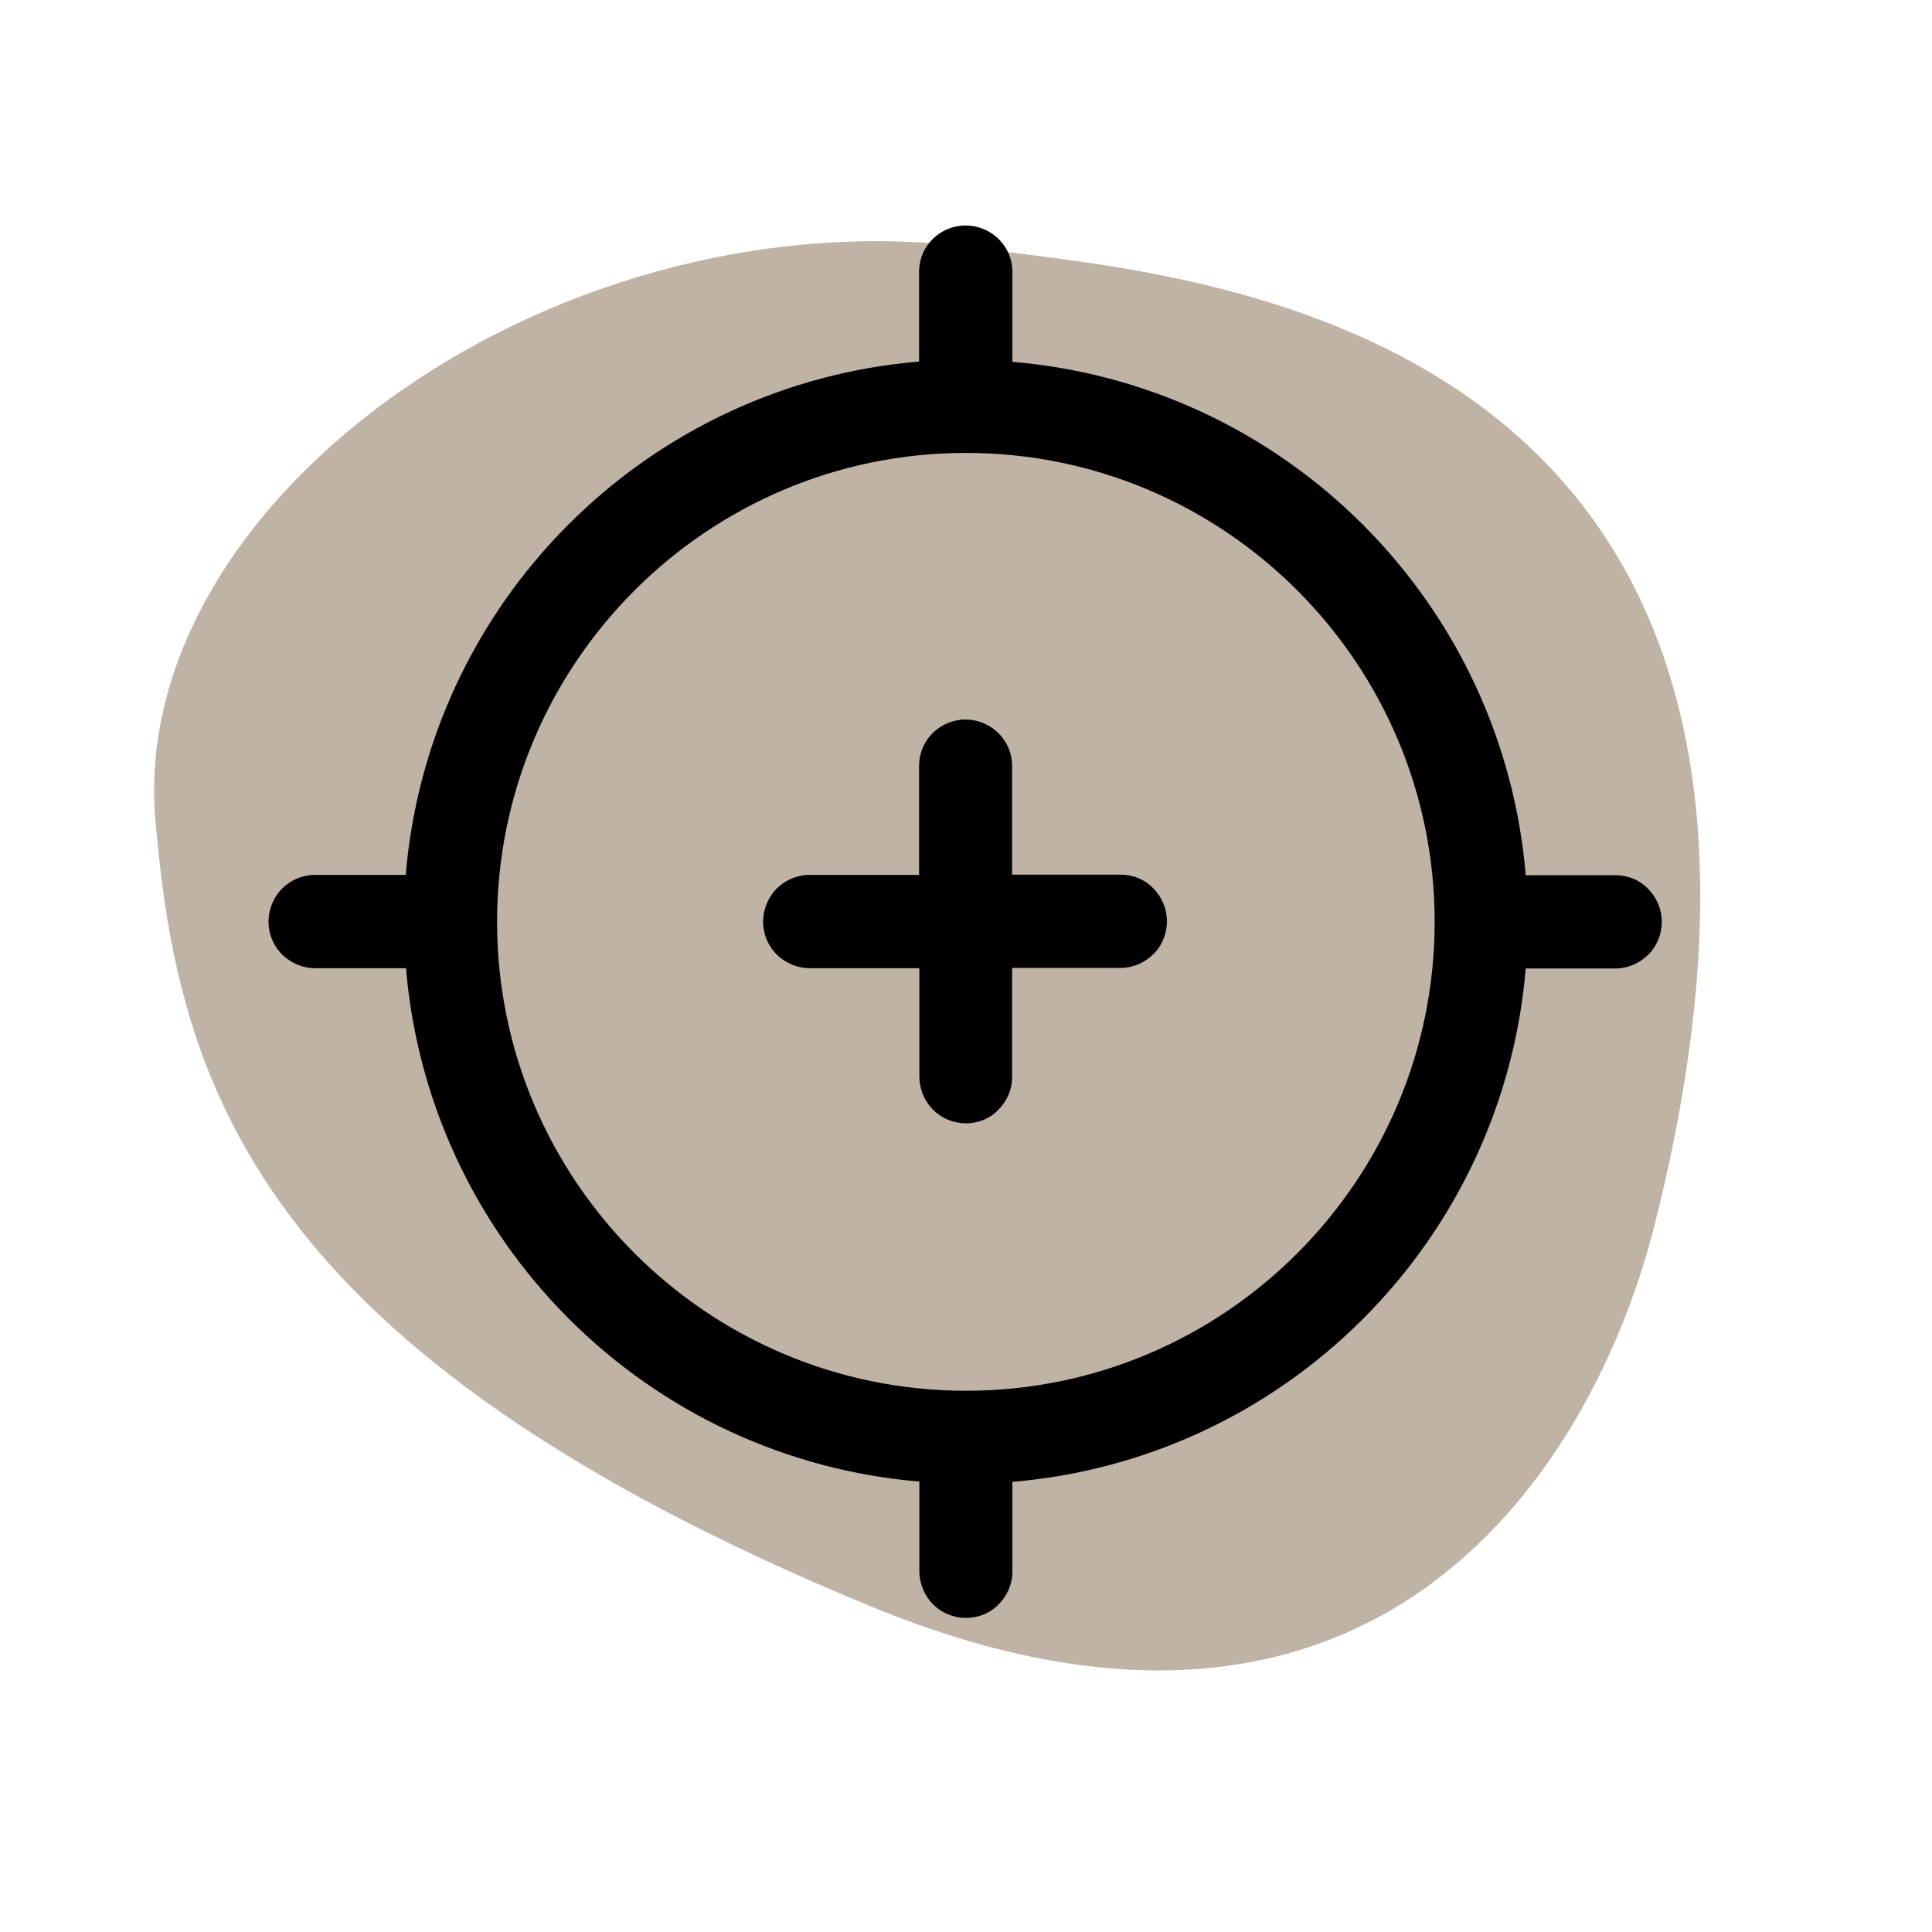
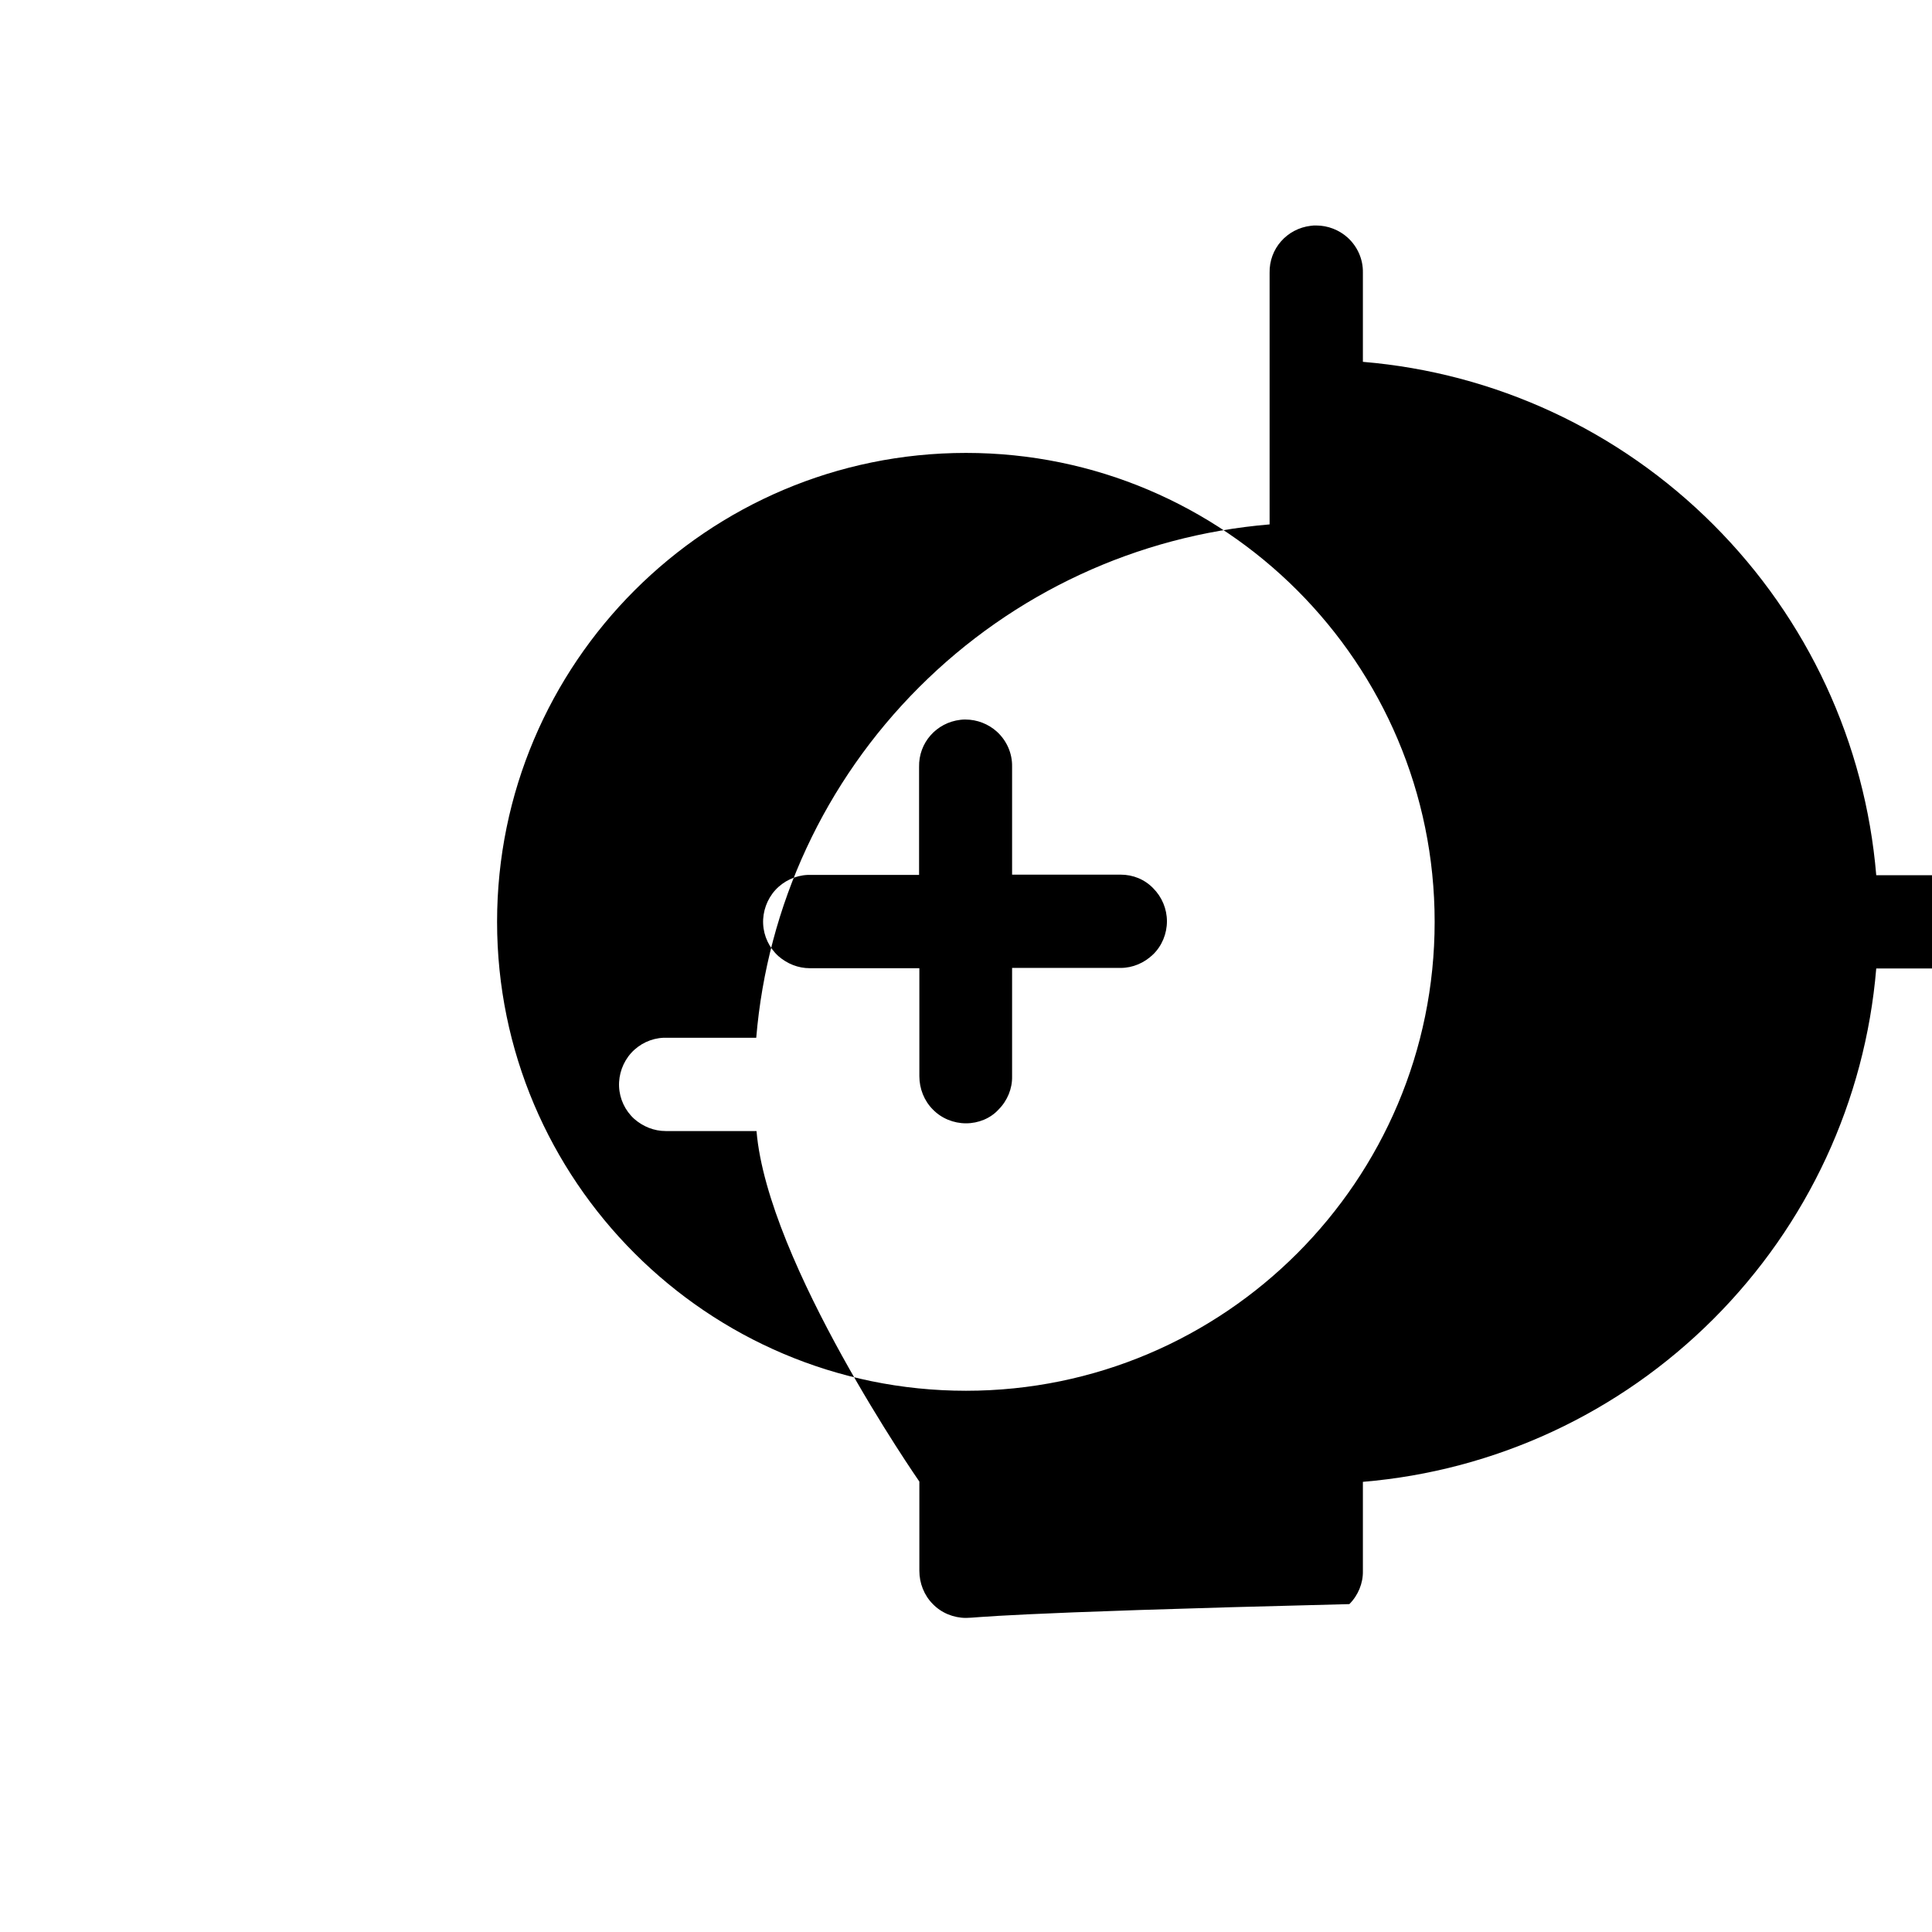
<svg xmlns="http://www.w3.org/2000/svg" version="1.1" id="Calque_1" x="0px" y="0px" viewBox="0 0 700 700" style="enable-background:new 0 0 700 700;" xml:space="preserve">
  <style type="text/css">
	.st0{fill:#BFB3A6;}
</style>
-   <path class="st0" d="M357.6,90.3C204.2,67.8,46.3,179.9,56.3,297c8.1,94.8,35.4,192.7,258.9,284.9c186,76.8,262.9-53.5,284.2-137.7  C683.7,110.9,423.4,100,357.6,90.3z" />
  <g>
    <g>
      <g>
-         <path d="M350,586.2c-4.5,0-8.9-1.8-12-5c-3.2-3.2-4.9-7.6-4.9-12.1v-32.3c-47.9-4-92.8-24.8-127-59s-55-79.1-59-127h-32.2     c-0.2,0-0.4,0-0.7,0c-4.2,0-8.2-1.6-11.4-4.4c-3.3-3-5.3-7.2-5.5-11.7c-0.2-4.4,1.4-8.9,4.4-12.2c3-3.3,7.2-5.3,11.7-5.5     c0.3,0,0.5,0,0.8,0c0.2,0,0.4,0,0.6,0h32.2c4-47.9,24.8-92.8,59-127c34.2-34.2,79.1-55,127-59V98.9c-0.2-8.8,6.3-16.1,15-17.1     c0.6-0.1,1.2-0.1,1.9-0.1c4.2,0,8.3,1.6,11.4,4.4c3.6,3.3,5.6,7.9,5.5,12.7v32.3c47.9,4,92.8,24.8,127,59     c34.2,34.2,55,79.1,59,127l32.5,0c4.5,0,8.7,1.7,11.8,4.9c3.2,3.2,5,7.5,5,12c0,4.5-1.8,8.9-5,12c-3.2,3.1-7.4,4.9-11.8,4.9     l-32.5,0c-4,47.9-24.8,92.8-59,127c-34.2,34.2-79.1,55-127,59v32.3c0.1,4.4-1.7,8.8-4.9,12C358.9,584.4,354.5,586.2,350,586.2z      M350,164.1c-93.7,0-169.9,76.2-169.9,169.9c0,93.7,76.2,169.9,169.9,169.9S519.8,427.7,519.8,334     C519.8,240.3,443.7,164.1,350,164.1z M350,407c-4.5,0-8.9-1.8-12-5c-3.2-3.2-4.9-7.6-4.9-12.1v-39.1h-39c-0.2,0-0.4,0-0.7,0     c-4.2,0-8.2-1.6-11.4-4.4c-3.3-3-5.3-7.2-5.5-11.7c-0.2-4.4,1.4-8.9,4.4-12.2c3-3.3,7.3-5.3,11.7-5.5c0.3,0,0.5,0,0.8,0     c0.2,0,0.4,0,0.6,0h39v-39.1c-0.2-8.8,6.3-16.1,15-17.1c0.6-0.1,1.2-0.1,1.8-0.1c4.2,0,8.3,1.6,11.4,4.4     c3.6,3.3,5.6,7.9,5.5,12.7v39.1l39.3,0c4.5,0,8.7,1.7,11.8,4.9c3.2,3.2,5,7.5,5,12s-1.8,8.9-5,12c-3.2,3.1-7.4,4.9-11.8,4.9     l-39.3,0V390c0.1,4.4-1.7,8.8-4.9,12C358.9,405.2,354.5,407,350,407z" />
+         <path d="M350,586.2c-4.5,0-8.9-1.8-12-5c-3.2-3.2-4.9-7.6-4.9-12.1v-32.3s-55-79.1-59-127h-32.2     c-0.2,0-0.4,0-0.7,0c-4.2,0-8.2-1.6-11.4-4.4c-3.3-3-5.3-7.2-5.5-11.7c-0.2-4.4,1.4-8.9,4.4-12.2c3-3.3,7.2-5.3,11.7-5.5     c0.3,0,0.5,0,0.8,0c0.2,0,0.4,0,0.6,0h32.2c4-47.9,24.8-92.8,59-127c34.2-34.2,79.1-55,127-59V98.9c-0.2-8.8,6.3-16.1,15-17.1     c0.6-0.1,1.2-0.1,1.9-0.1c4.2,0,8.3,1.6,11.4,4.4c3.6,3.3,5.6,7.9,5.5,12.7v32.3c47.9,4,92.8,24.8,127,59     c34.2,34.2,55,79.1,59,127l32.5,0c4.5,0,8.7,1.7,11.8,4.9c3.2,3.2,5,7.5,5,12c0,4.5-1.8,8.9-5,12c-3.2,3.1-7.4,4.9-11.8,4.9     l-32.5,0c-4,47.9-24.8,92.8-59,127c-34.2,34.2-79.1,55-127,59v32.3c0.1,4.4-1.7,8.8-4.9,12C358.9,584.4,354.5,586.2,350,586.2z      M350,164.1c-93.7,0-169.9,76.2-169.9,169.9c0,93.7,76.2,169.9,169.9,169.9S519.8,427.7,519.8,334     C519.8,240.3,443.7,164.1,350,164.1z M350,407c-4.5,0-8.9-1.8-12-5c-3.2-3.2-4.9-7.6-4.9-12.1v-39.1h-39c-0.2,0-0.4,0-0.7,0     c-4.2,0-8.2-1.6-11.4-4.4c-3.3-3-5.3-7.2-5.5-11.7c-0.2-4.4,1.4-8.9,4.4-12.2c3-3.3,7.3-5.3,11.7-5.5c0.3,0,0.5,0,0.8,0     c0.2,0,0.4,0,0.6,0h39v-39.1c-0.2-8.8,6.3-16.1,15-17.1c0.6-0.1,1.2-0.1,1.8-0.1c4.2,0,8.3,1.6,11.4,4.4     c3.6,3.3,5.6,7.9,5.5,12.7v39.1l39.3,0c4.5,0,8.7,1.7,11.8,4.9c3.2,3.2,5,7.5,5,12s-1.8,8.9-5,12c-3.2,3.1-7.4,4.9-11.8,4.9     l-39.3,0V390c0.1,4.4-1.7,8.8-4.9,12C358.9,405.2,354.5,407,350,407z" />
      </g>
    </g>
  </g>
</svg>